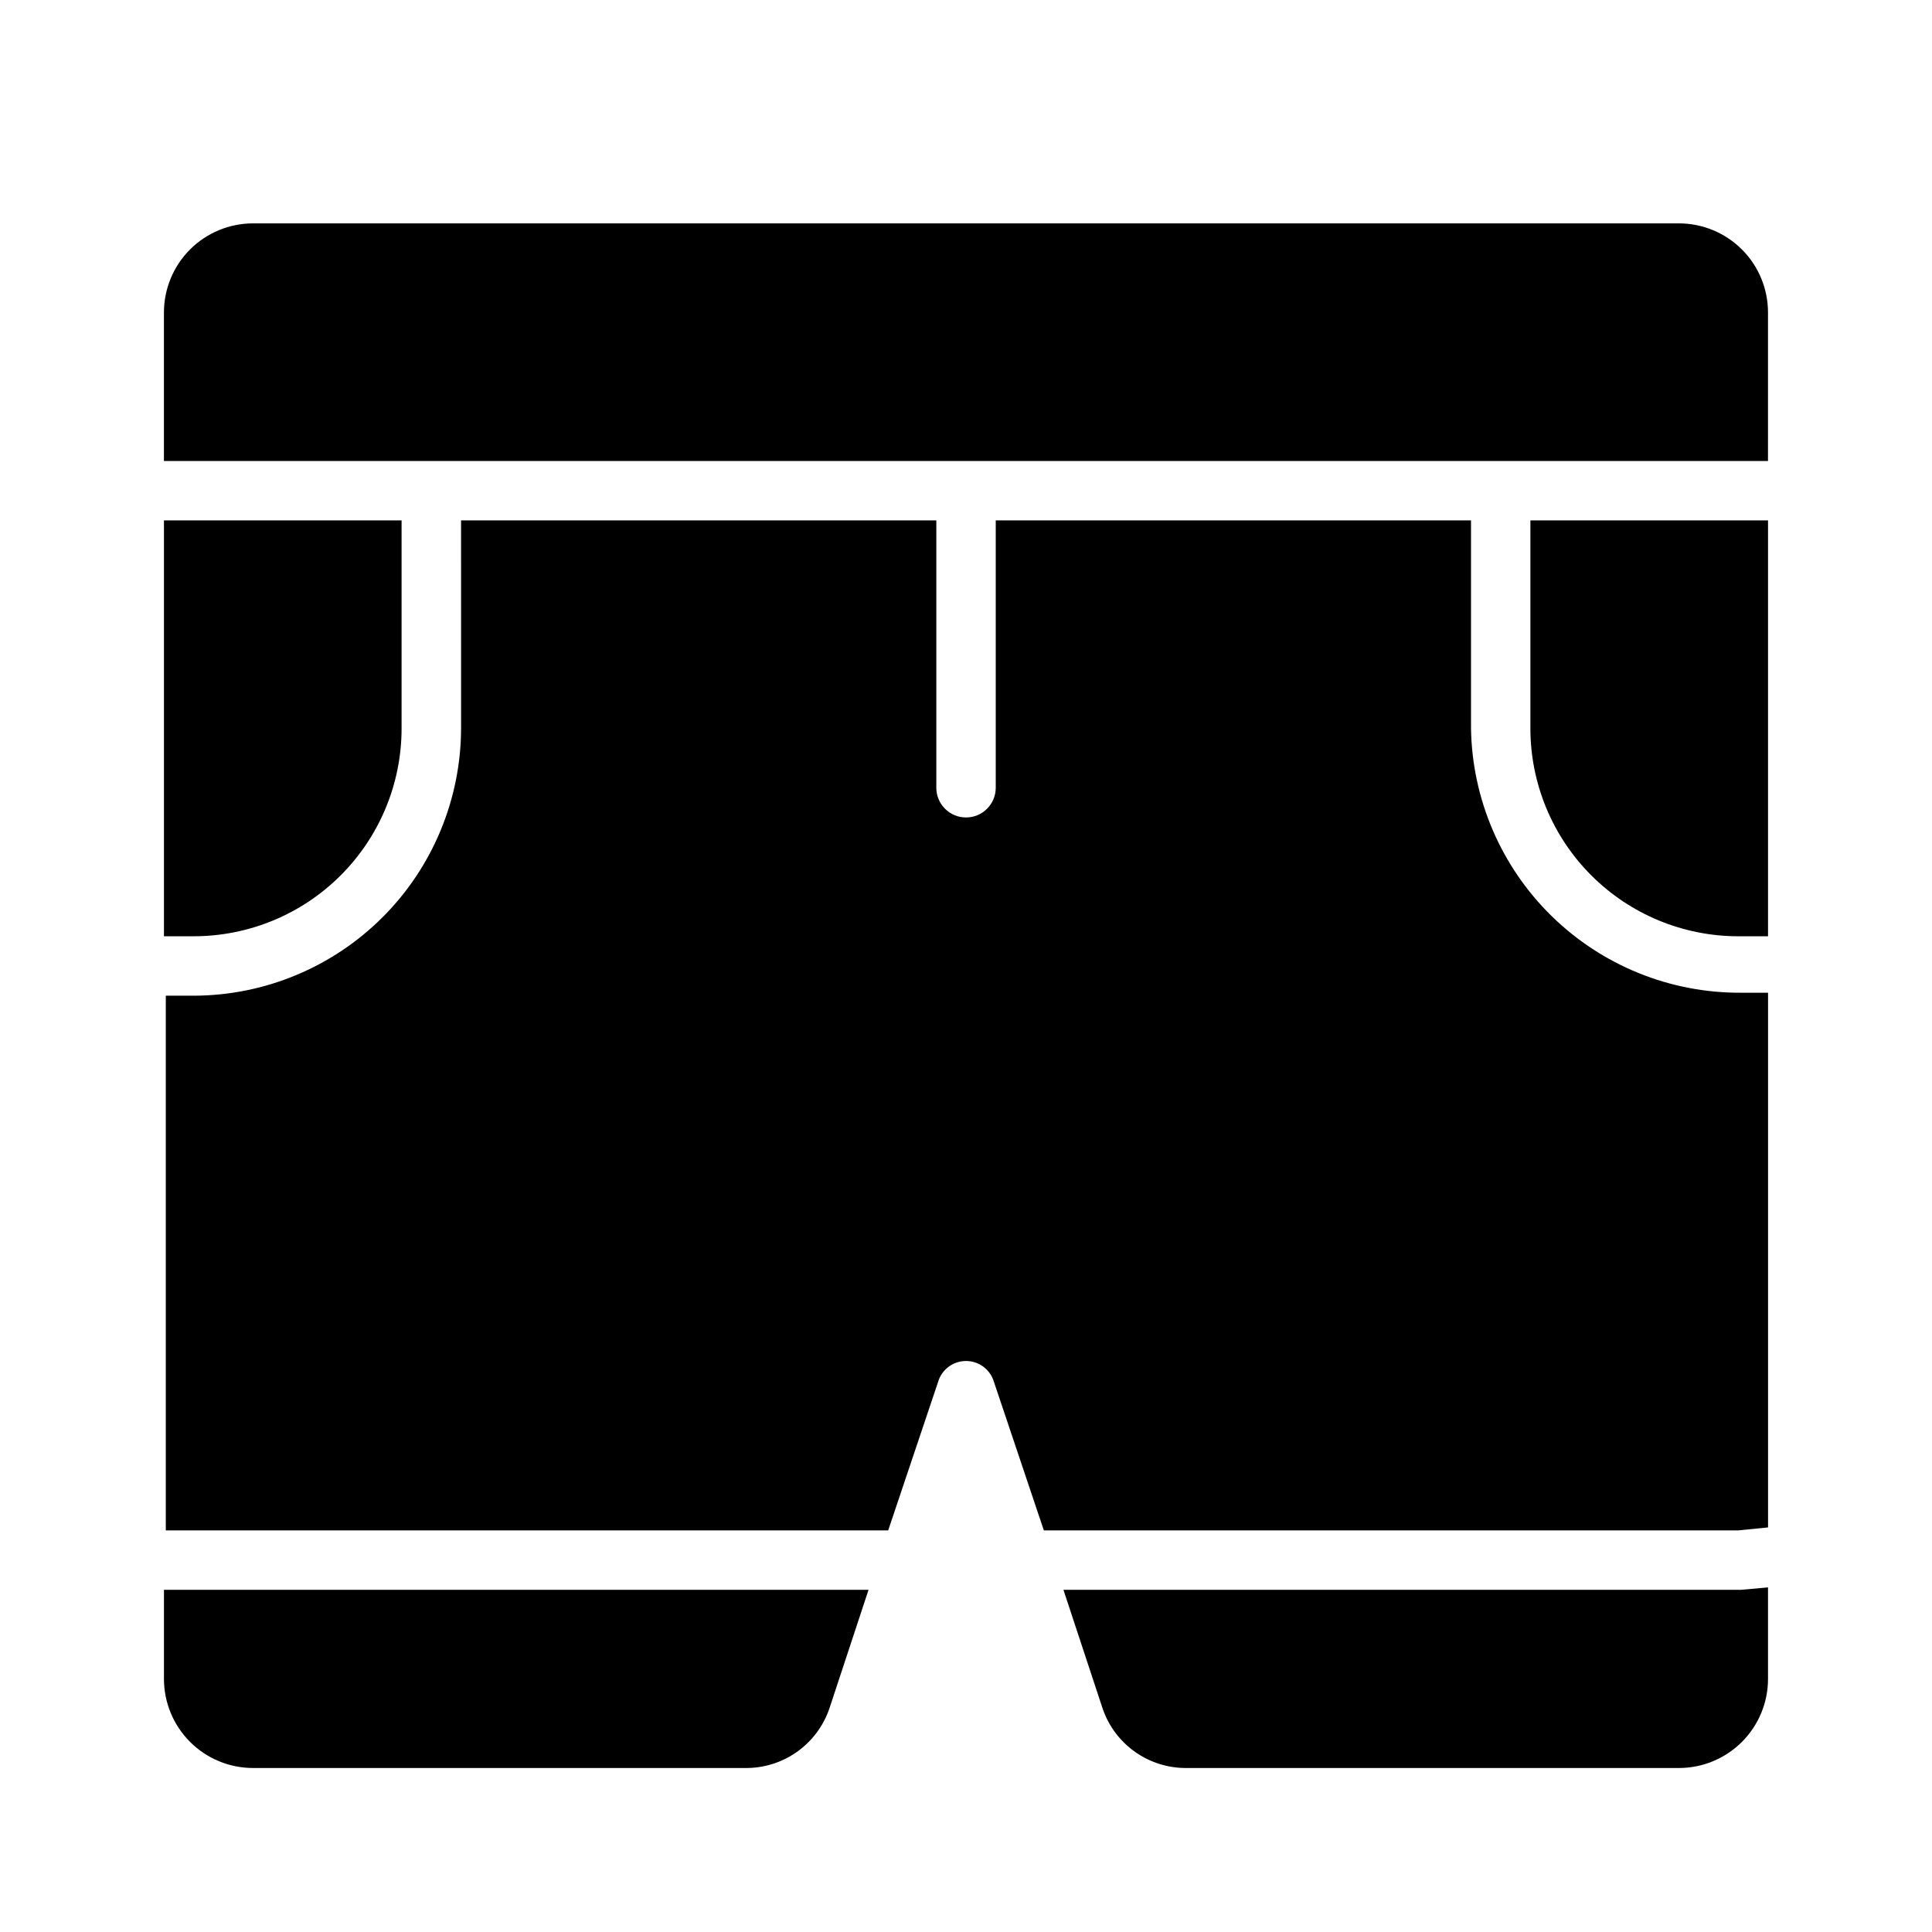
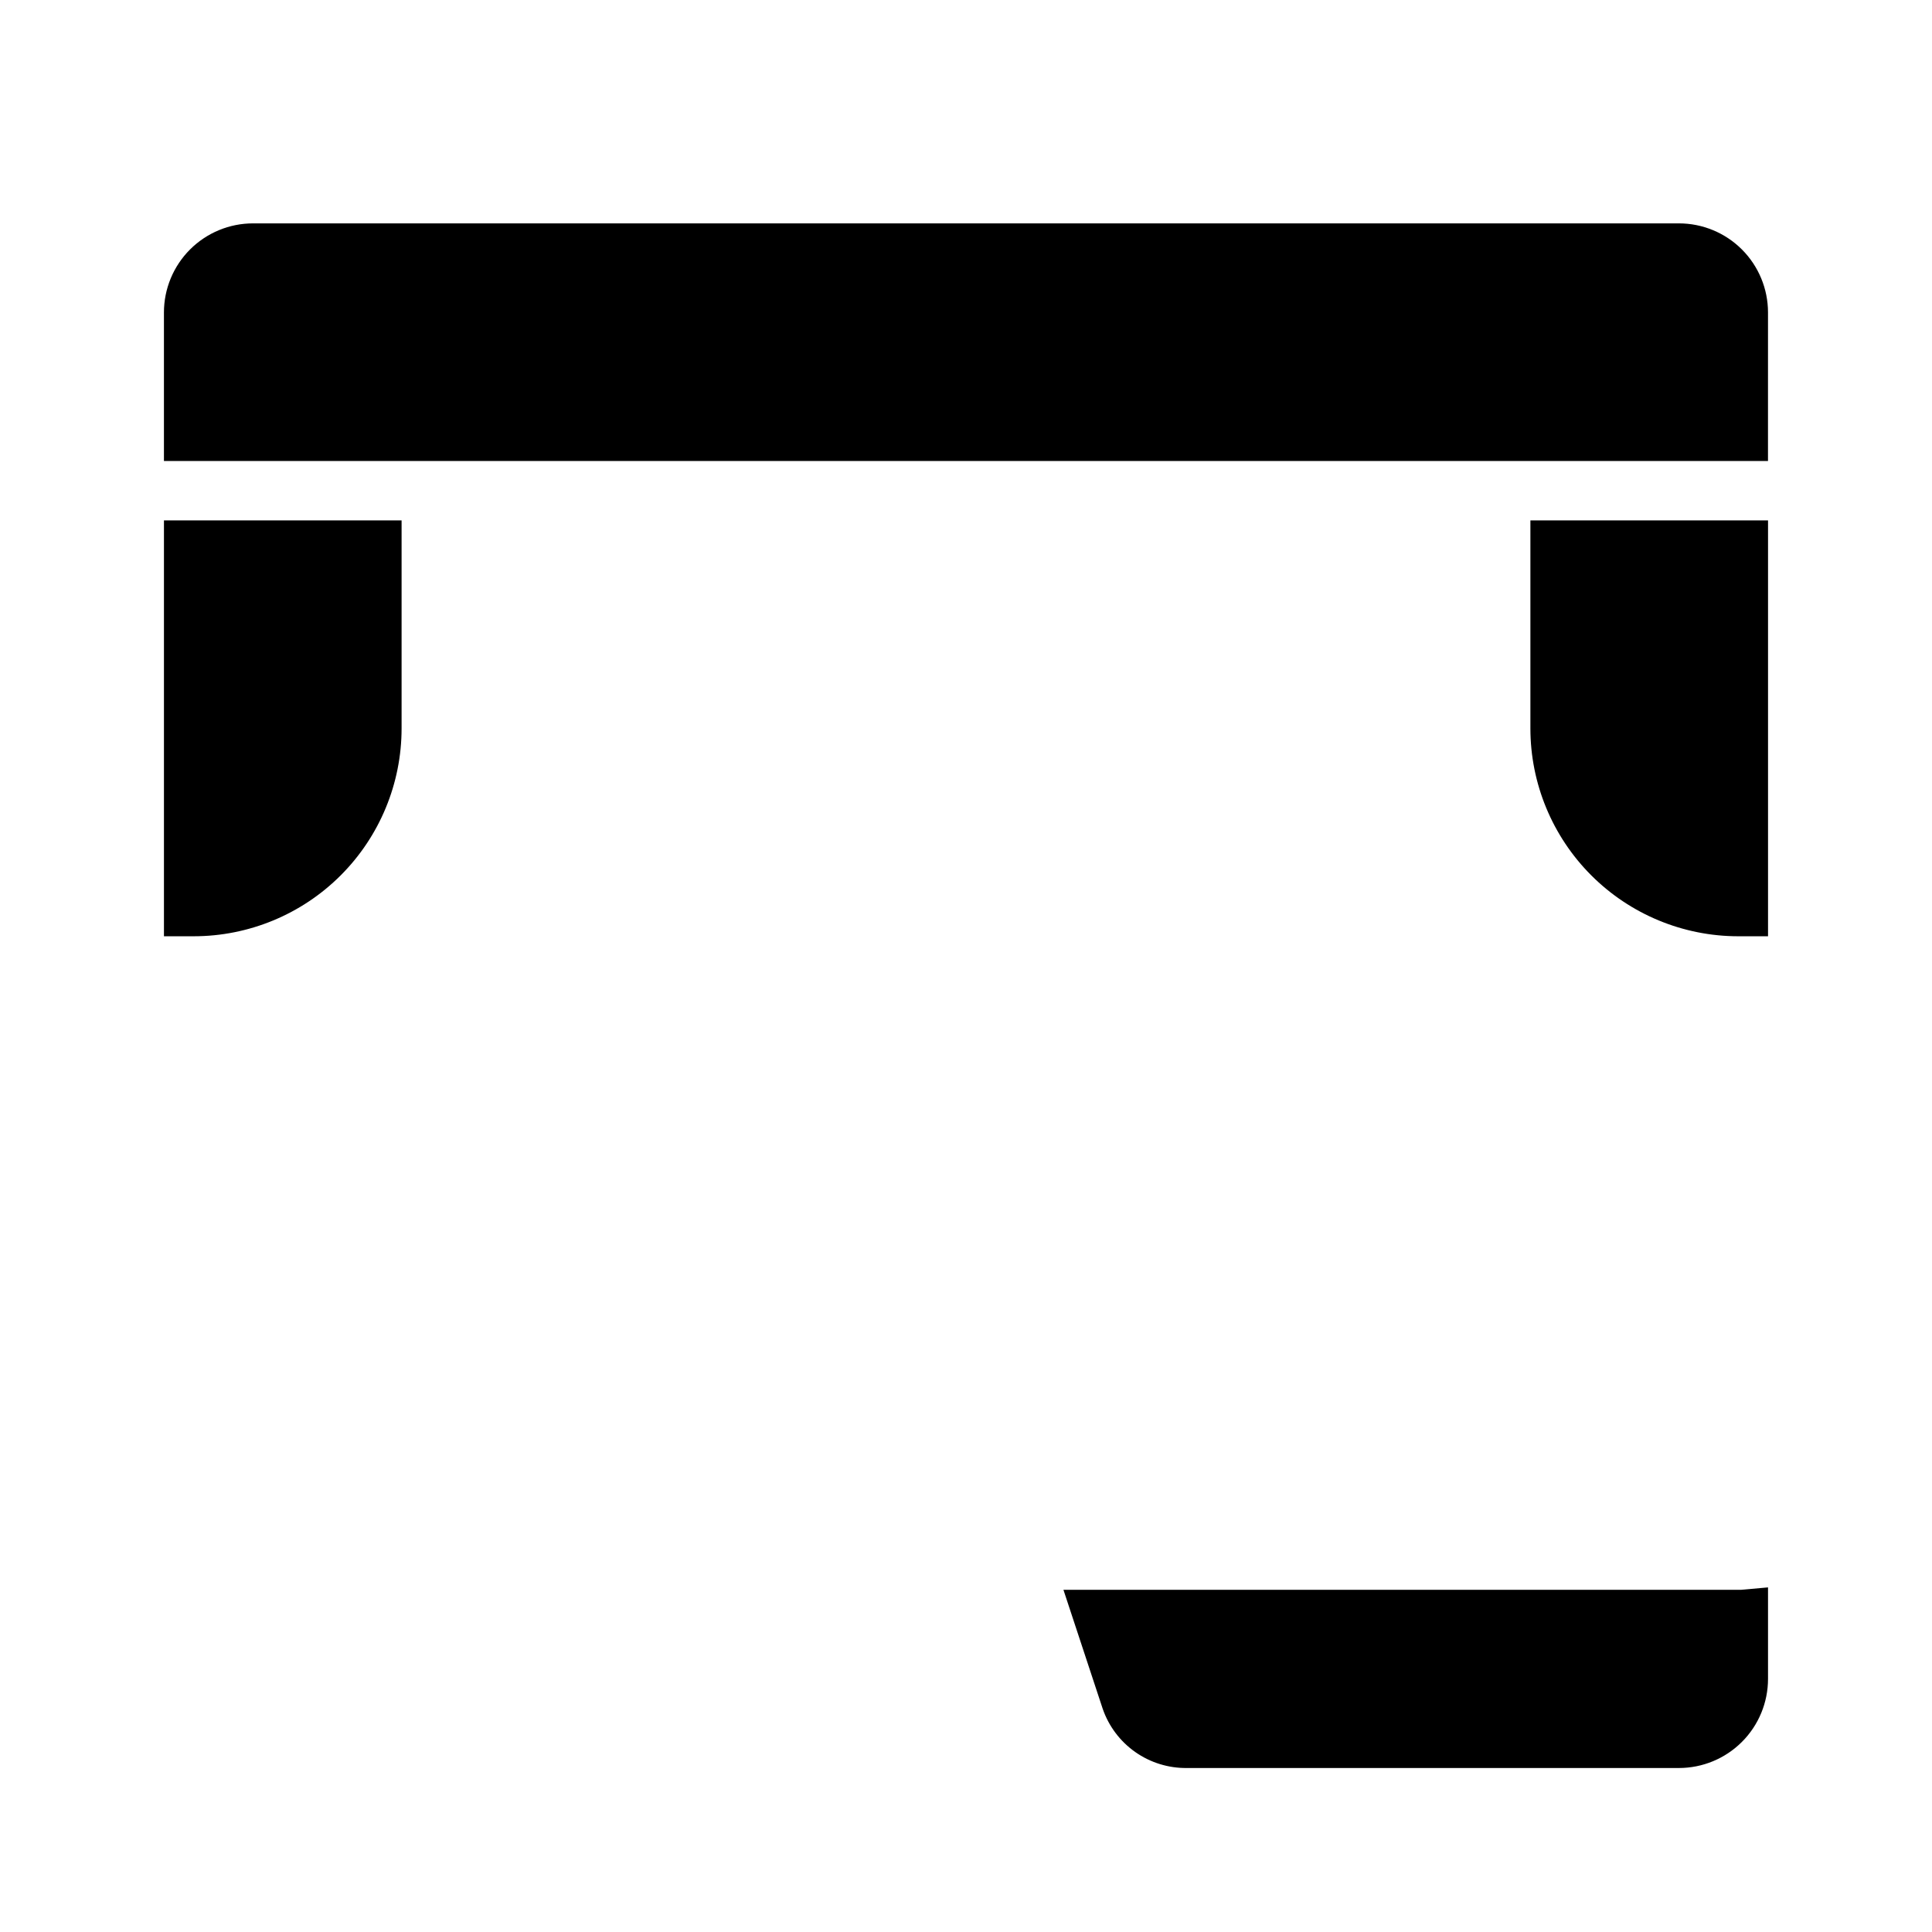
<svg xmlns="http://www.w3.org/2000/svg" fill="#000000" width="800px" height="800px" version="1.1" viewBox="144 144 512 512">
  <g>
    <path d="m195.32 392.12c14.617 0 28.633-5.805 38.965-16.137 10.336-10.336 16.141-24.352 16.141-38.965v-55.105h-62.977v110.21z" />
    <path d="m549.57 337.02c0 14.613 5.805 28.629 16.141 38.965 10.332 10.332 24.348 16.137 38.965 16.137h7.871v-110.21h-62.977z" />
    <path d="m612.54 226.81c0-6.262-2.488-12.27-6.918-16.699-4.426-4.426-10.434-6.914-16.699-6.914h-377.86c-6.266 0-12.27 2.488-16.699 6.914-4.43 4.43-6.918 10.438-6.918 16.699v39.363h425.09z" />
-     <path d="m379.38 549.57 13.227-39.359h-0.004c0.969-3.281 3.981-5.535 7.402-5.535 3.418 0 6.43 2.254 7.398 5.535l13.227 39.359h184.05l7.871-0.789v-141.7h-7.242c-18.738 0.086-36.754-7.223-50.137-20.34-13.383-13.117-21.051-30.984-21.34-49.719v-55.105h-125.95v70.848c0 4.348-3.523 7.871-7.871 7.871s-7.875-3.523-7.875-7.871v-70.848h-125.95l0.004 55.105c-0.043 18.777-7.519 36.773-20.797 50.051-13.281 13.277-31.277 20.754-50.055 20.797h-7.398v141.7z" />
-     <path d="m187.45 565.31v23.613c0 6.266 2.488 12.273 6.918 16.699 4.43 4.43 10.434 6.918 16.699 6.918h130.36c4.91 0.066 9.715-1.422 13.73-4.246 4.016-2.828 7.035-6.852 8.629-11.496l10.391-31.488z" />
    <path d="m605.46 565.31h-179.64l10.391 31.488c1.59 4.644 4.609 8.668 8.625 11.496 4.016 2.824 8.82 4.312 13.73 4.246h130.36c6.266 0 12.273-2.488 16.699-6.918 4.43-4.426 6.918-10.434 6.918-16.699v-24.246z" />
  </g>
</svg>